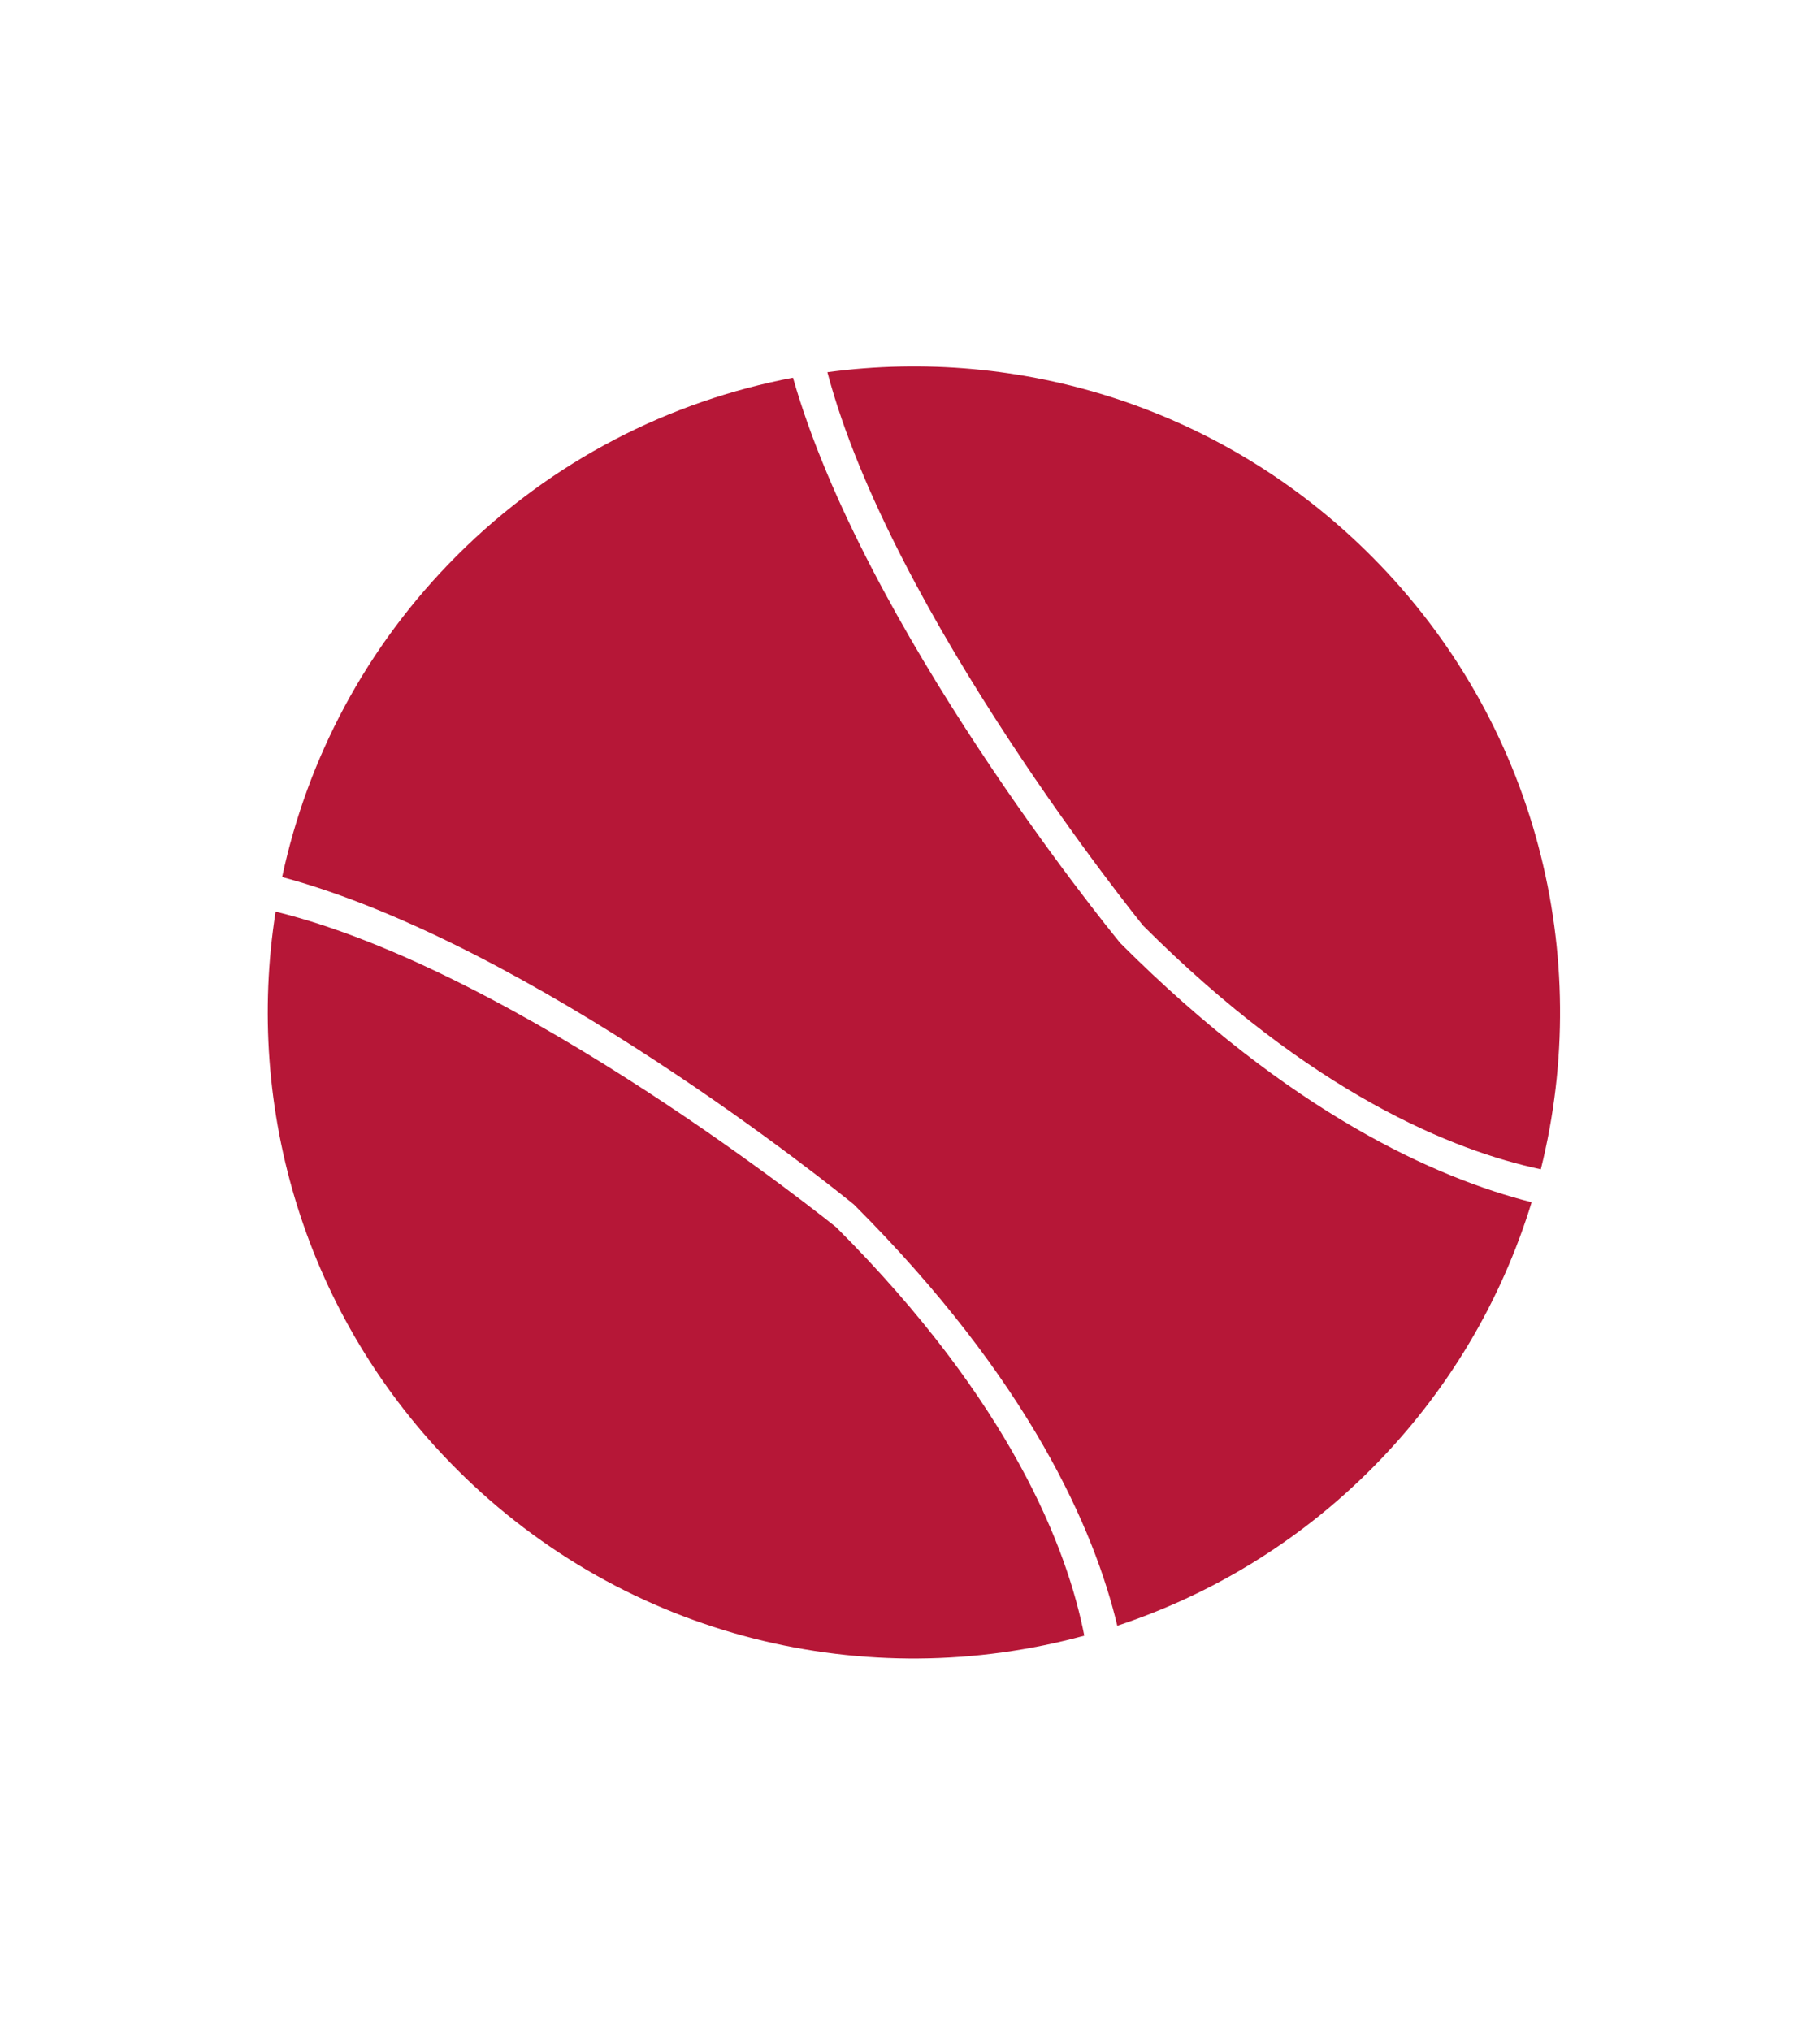
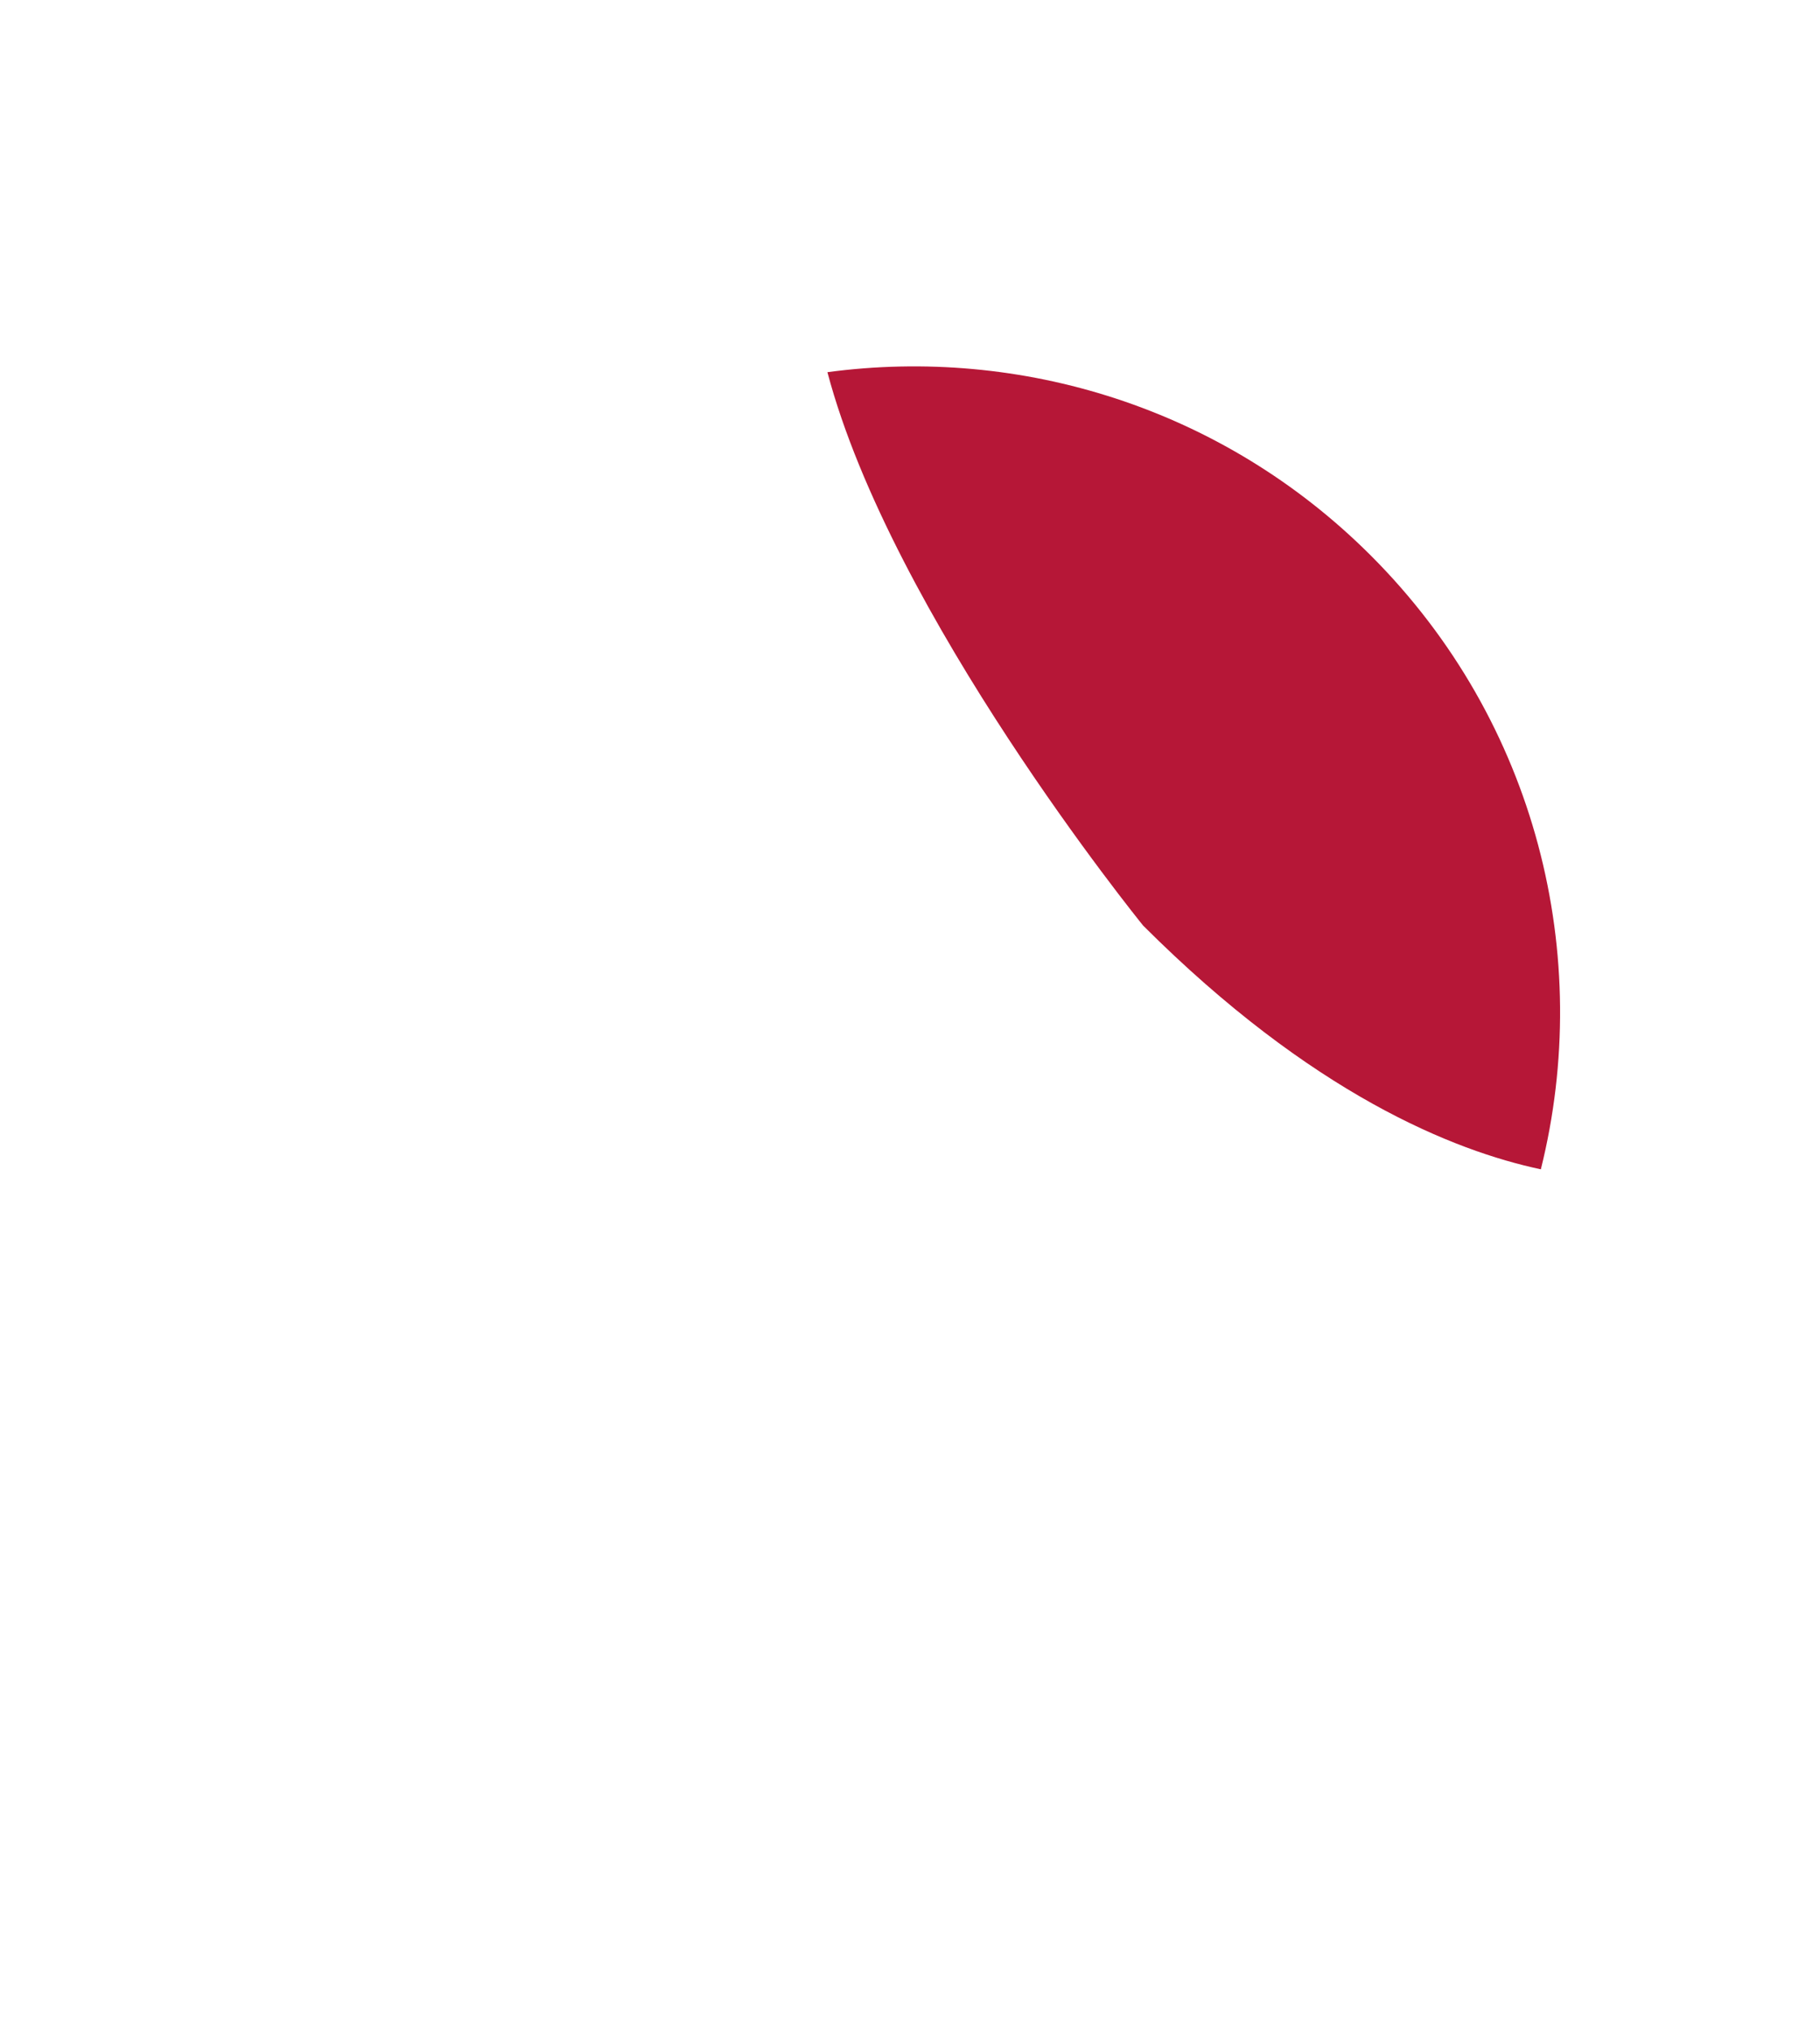
<svg xmlns="http://www.w3.org/2000/svg" width="69" height="77" viewBox="0 0 69 77" fill="none">
-   <path d="M41.109 62.016C40.47 58.747 38.368 53.196 31.703 46.531C31.615 46.465 19.697 36.829 10.45 34.563C9.277 42.038 11.564 49.952 17.324 55.712C23.767 62.155 32.905 64.254 41.109 62.016L41.109 62.016Z" fill="#B61737" />
  <path d="M58.417 44.333C60.428 36.264 58.28 27.372 51.972 21.064C46.35 15.442 38.68 13.128 31.369 14.111C33.803 23.308 43.206 34.93 43.338 35.092C49.736 41.486 55.118 43.633 58.417 44.334L58.417 44.333Z" fill="#B61737" />
-   <path d="M42.36 61.64C45.874 60.478 49.178 58.505 51.972 55.712C54.905 52.779 56.933 49.288 58.068 45.582C54.435 44.664 48.919 42.202 42.477 35.76C41.866 35.019 32.751 23.753 30.065 14.319C25.398 15.204 20.937 17.45 17.326 21.062C13.856 24.532 11.652 28.784 10.697 33.252C20.19 35.809 31.696 45.116 32.374 45.669C39.052 52.343 41.492 58.004 42.36 61.639L42.36 61.64Z" fill="#B61737" />
</svg>